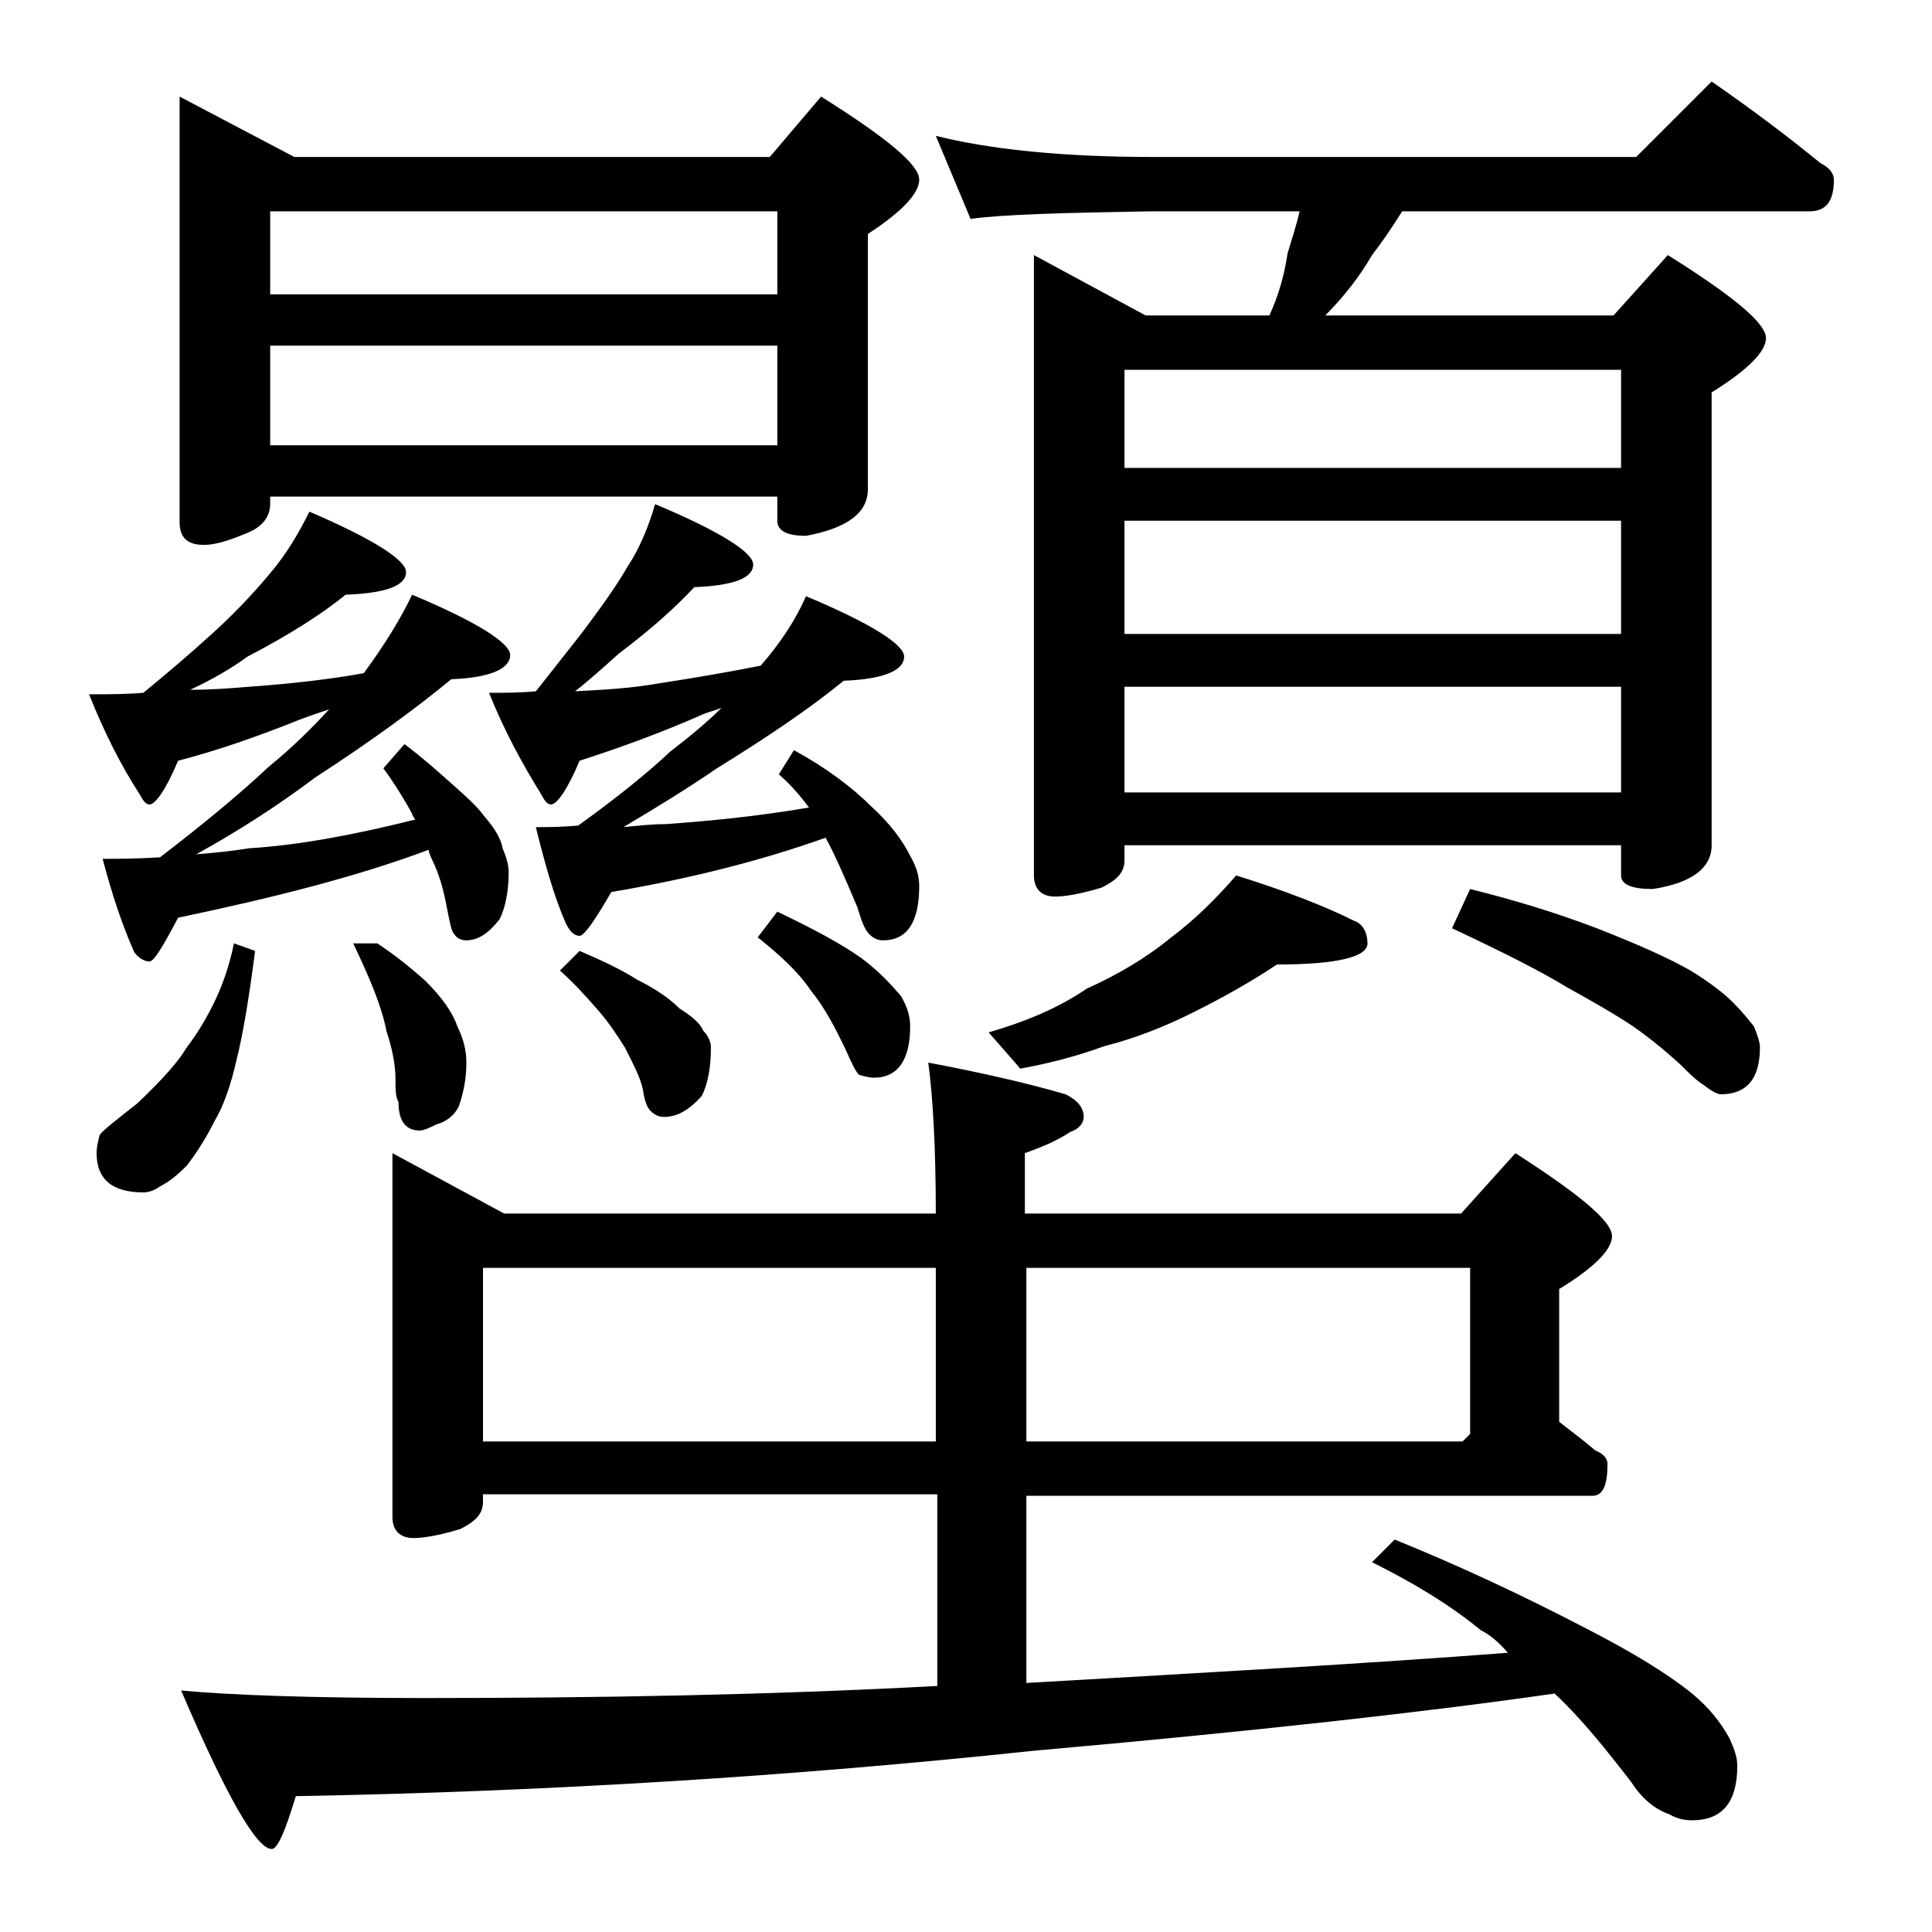
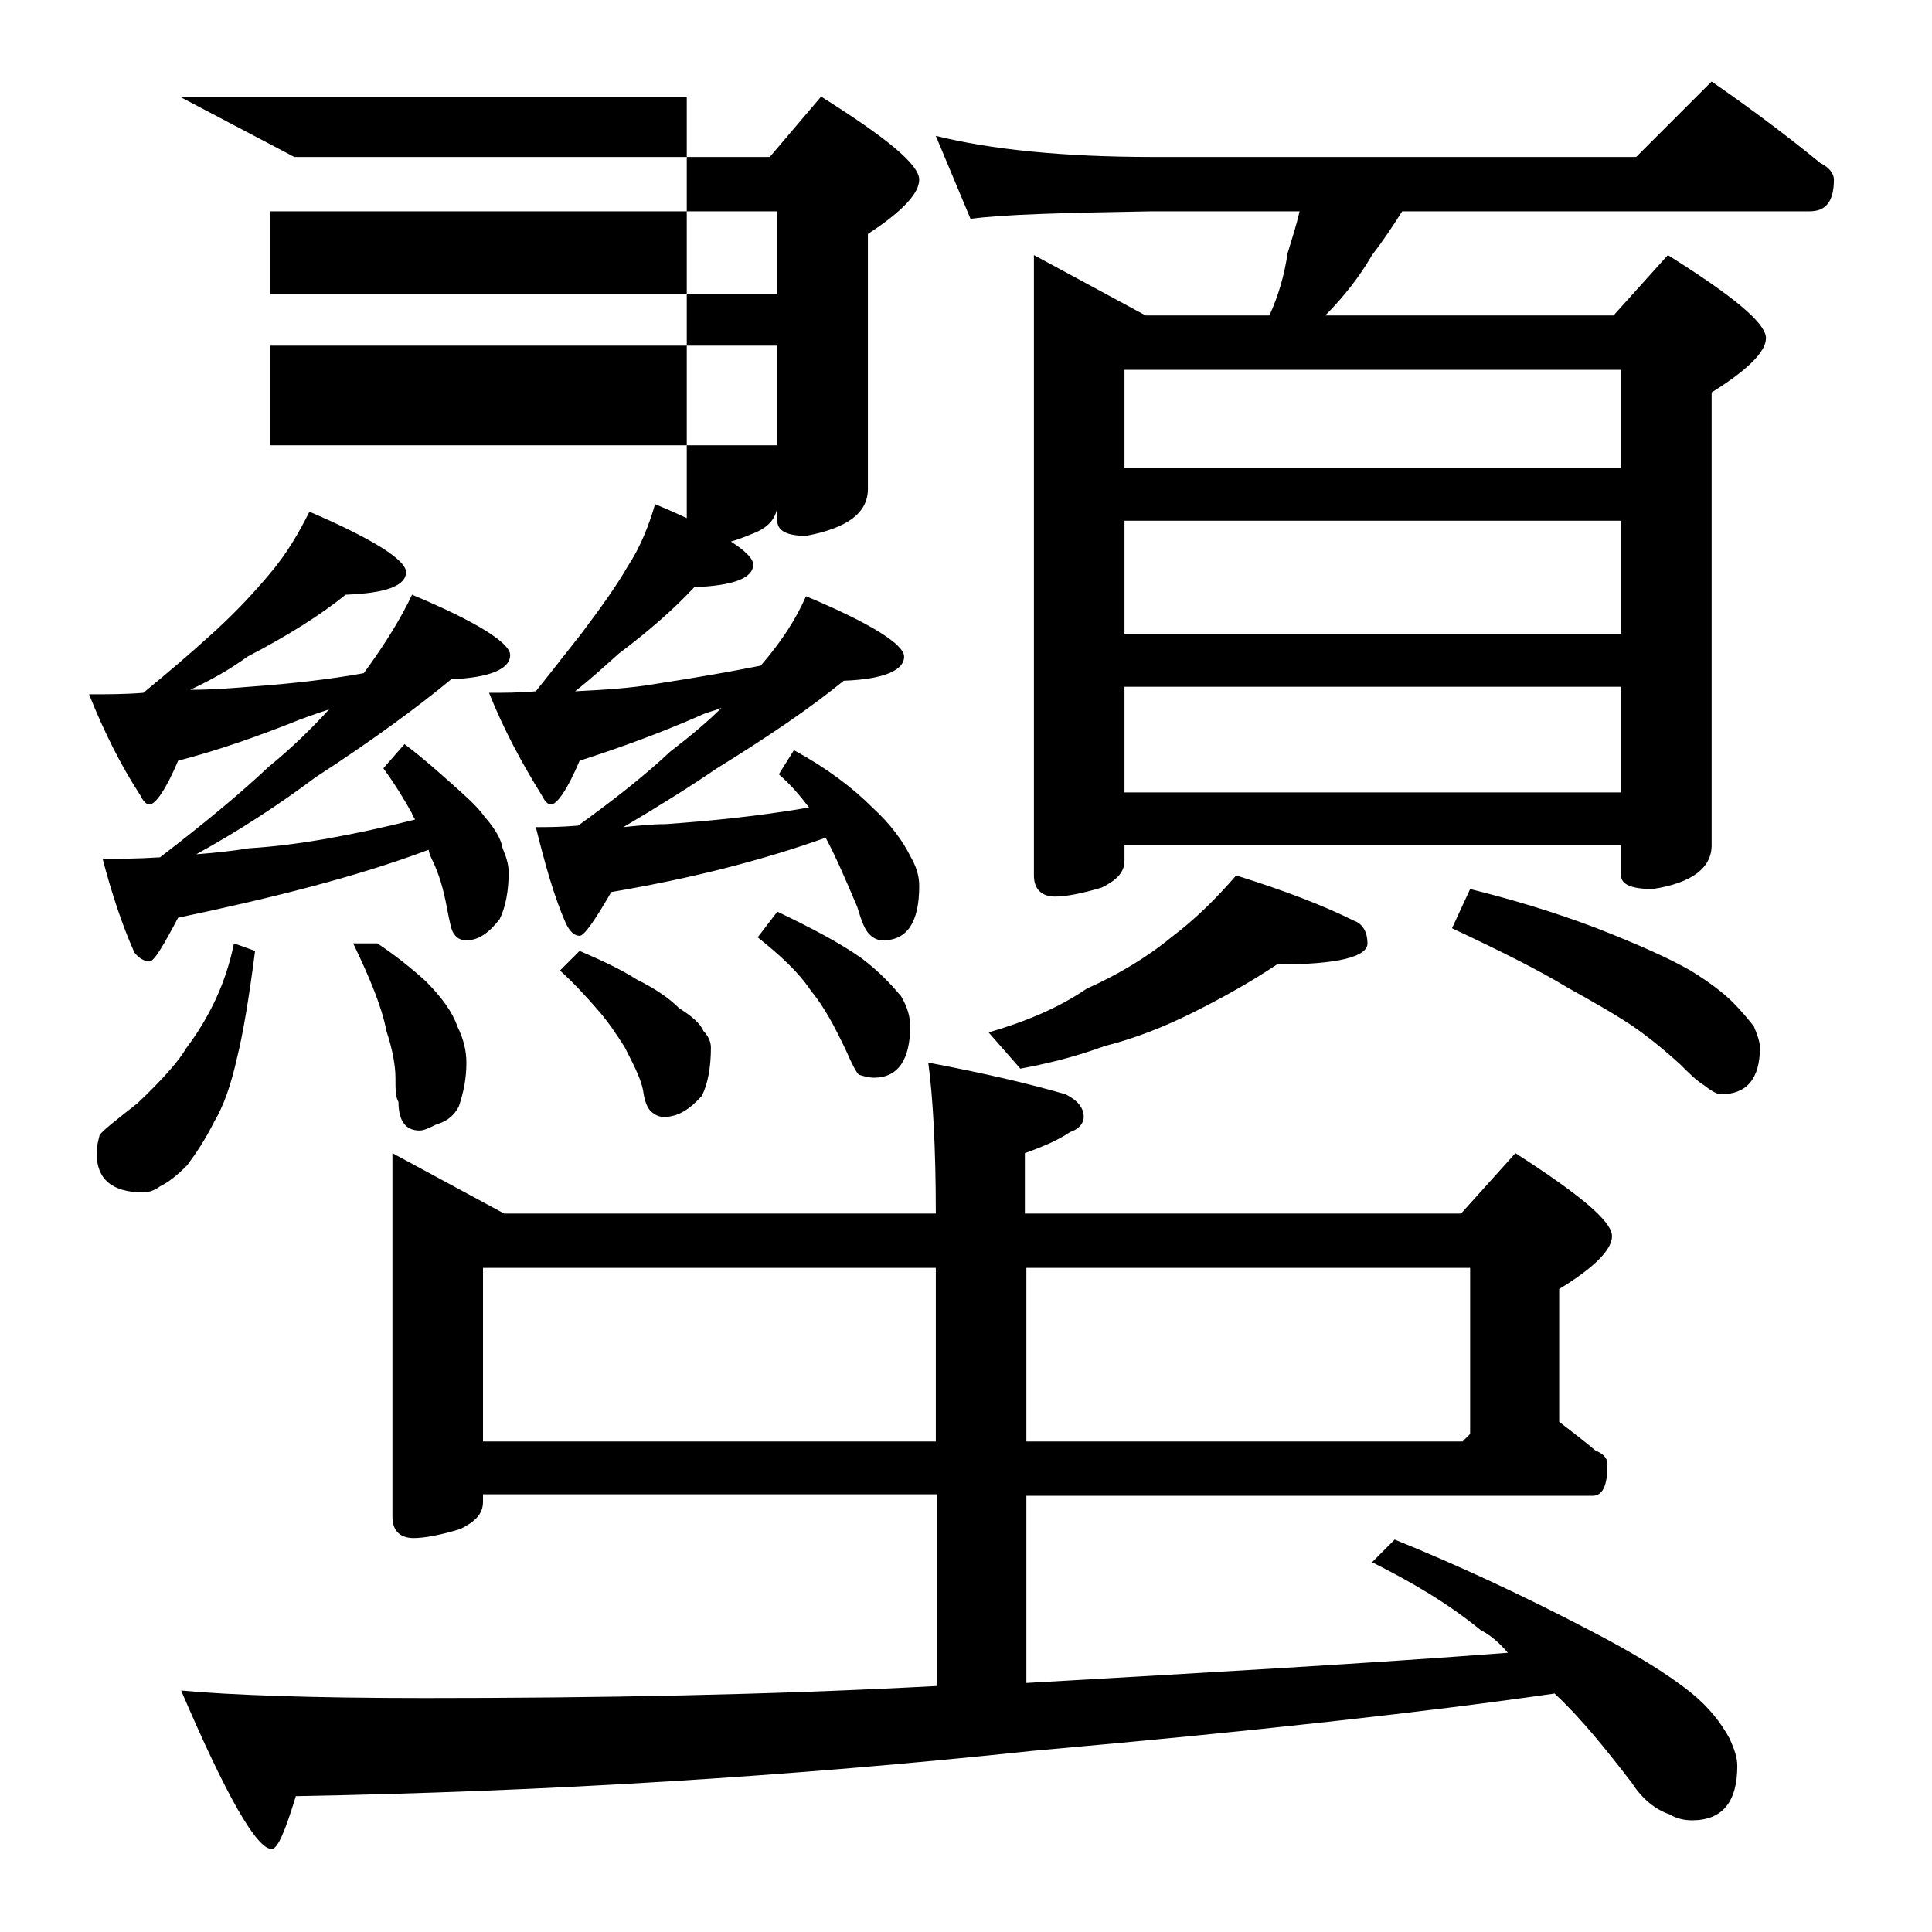
<svg xmlns="http://www.w3.org/2000/svg" version="1.1" id="Layer_1" x="0px" y="0px" viewBox="0 0 128 128" enable-background="new 0 0 128 128" xml:space="preserve">
-   <path d="M20.5,33.9c4.2,1.8,6.4,3.2,6.4,4c0,0.9-1.3,1.4-4,1.5c-1.6,1.3-3.8,2.7-6.5,4.1c-1.1,0.8-2.3,1.5-3.8,2.2  c1.4,0,2.7-0.1,3.9-0.2c2.8-0.2,5.4-0.5,7.6-0.9c1.4-1.9,2.5-3.7,3.2-5.2c4.3,1.8,6.5,3.2,6.5,4c0,0.9-1.3,1.5-3.9,1.6  c-2.3,1.9-5.3,4.1-9,6.5c-2.4,1.8-5,3.5-7.9,5.1c1.2-0.1,2.3-0.2,3.5-0.4c3.3-0.2,7-0.9,11-1.9c-0.1-0.2-0.2-0.3-0.2-0.4  c-0.5-0.9-1.1-1.9-1.9-3l1.4-1.6c1.2,0.9,2.2,1.8,3.1,2.6c0.9,0.8,1.7,1.5,2.2,2.2c0.7,0.8,1.1,1.5,1.2,2.1c0.2,0.5,0.4,1,0.4,1.6  c0,1.2-0.2,2.3-0.6,3.1c-0.7,0.9-1.4,1.4-2.2,1.4c-0.3,0-0.6-0.1-0.8-0.4c-0.2-0.2-0.3-0.8-0.5-1.8c-0.2-1.1-0.5-2.2-1-3.2  c-0.1-0.2-0.2-0.5-0.2-0.6c-4.8,1.8-10.4,3.2-16.6,4.5c-1,1.9-1.6,2.9-1.9,2.9c-0.3,0-0.7-0.2-1-0.6c-0.8-1.8-1.5-3.9-2.1-6.2  c0.9,0,2.2,0,3.8-0.1c3-2.3,5.4-4.3,7.2-6c1.6-1.3,2.9-2.6,4-3.8c-0.9,0.3-1.8,0.6-2.5,0.9c-2.3,0.9-4.8,1.8-7.5,2.5  c-0.8,1.9-1.5,2.9-1.9,2.9c-0.2,0-0.4-0.2-0.6-0.6C8,50.7,6.9,48.5,5.9,46c1.2,0,2.4,0,3.6-0.1c1.7-1.4,3.1-2.6,4.2-3.6  c1.7-1.5,3-2.9,4.1-4.2C19,36.7,19.8,35.3,20.5,33.9z M15.5,62.5l1.4,0.5c-0.4,3.1-0.8,5.5-1.2,7.1c-0.4,1.8-0.9,3.2-1.5,4.2  c-0.6,1.2-1.2,2.1-1.8,2.9c-0.7,0.7-1.2,1.1-1.8,1.4C10.2,78.9,9.8,79,9.5,79c-2.1,0-3.1-0.9-3.1-2.6c0-0.4,0.1-0.8,0.2-1.2  c0.2-0.3,1.1-1,2.5-2.1c1.8-1.7,2.8-2.9,3.2-3.6c0.6-0.8,1.2-1.7,1.8-2.9C14.7,65.4,15.2,64,15.5,62.5z M11.9,6.4l7.6,4H51l3.4-4  c4.3,2.7,6.5,4.5,6.5,5.5c0,0.9-1.1,2.1-3.4,3.6v16.9c0,1.6-1.4,2.6-4.1,3.1c-1.2,0-1.9-0.3-1.9-1v-1.6H17.9v0.5  c0,0.8-0.5,1.5-1.5,1.9c-1.2,0.5-2.1,0.8-2.9,0.8c-1.1,0-1.6-0.5-1.6-1.5V6.4z M26,76.4l7.4,4H62c0-4.4-0.2-7.8-0.5-10  c3.7,0.7,6.7,1.4,9.1,2.1c0.8,0.4,1.2,0.9,1.2,1.5c0,0.4-0.3,0.8-0.9,1c-0.9,0.6-1.9,1-3,1.4v4h28.9l3.6-4c4.2,2.7,6.4,4.5,6.4,5.5  c0,0.9-1.2,2.1-3.5,3.5v8.8c0.9,0.7,1.7,1.3,2.4,1.9c0.5,0.2,0.8,0.5,0.8,0.9c0,1.4-0.3,2.1-1,2.1H68v12.4c12.2-0.7,22.8-1.3,31.9-2  c-0.6-0.7-1.2-1.2-1.8-1.5c-2.2-1.8-4.6-3.2-7.2-4.5l1.5-1.5c4.2,1.7,8.5,3.7,12.9,6c2.9,1.5,5.2,2.9,6.8,4.2c1.1,0.9,1.9,1.9,2.5,3  c0.3,0.7,0.5,1.2,0.5,1.8c0,2.4-1,3.6-3,3.6c-0.5,0-1-0.1-1.5-0.4c-0.9-0.3-1.8-1-2.5-2.1c-1.7-2.2-3.3-4.2-5-5.8l-0.1-0.1  c-8.3,1.2-19.9,2.5-34.6,3.8c-16,1.7-32.2,2.7-48.8,3c-0.7,2.3-1.2,3.5-1.6,3.5c-1,0-3-3.5-6-10.5c3.2,0.3,8.6,0.5,16.1,0.5  c11.4,0,22.8-0.2,34-0.8V99H32v0.5c0,0.8-0.5,1.3-1.5,1.8c-1.3,0.4-2.4,0.6-3.1,0.6c-0.9,0-1.4-0.5-1.4-1.4V76.4z M17.9,19.5h33.6  V14H17.9V19.5z M17.9,29.5h33.6v-6.6H17.9V29.5z M25,62.5c1.2,0.8,2.2,1.6,3.2,2.5c1.1,1.1,1.8,2.1,2.1,3c0.4,0.8,0.6,1.6,0.6,2.4  c0,1.1-0.2,2-0.5,2.9c-0.3,0.6-0.8,1-1.5,1.2c-0.4,0.2-0.8,0.4-1.1,0.4c-0.9,0-1.4-0.6-1.4-1.9c-0.2-0.3-0.2-0.9-0.2-1.6  c0-0.8-0.2-1.9-0.6-3.1c-0.3-1.6-1.1-3.5-2.2-5.8H25z M32,95.5h30V84H32V95.5z M43.4,33.4c4.3,1.8,6.5,3.2,6.5,4  c0,0.9-1.3,1.4-3.9,1.5c-1.3,1.4-3,2.9-5,4.4c-1,0.9-2,1.8-2.9,2.5c1.9-0.1,3.7-0.2,5.4-0.5c2.6-0.4,4.9-0.8,6.9-1.2  c1.3-1.5,2.3-3,3-4.6c4.3,1.8,6.5,3.2,6.5,4c0,0.9-1.3,1.5-4,1.6c-2.2,1.8-5,3.7-8.4,5.8c-1.9,1.3-4,2.6-6.2,3.9  c1-0.1,1.9-0.2,2.8-0.2c2.8-0.2,6-0.5,9.5-1.1c-0.6-0.8-1.2-1.5-2-2.2l1-1.6c2.2,1.2,3.9,2.5,5.2,3.8c1.2,1.1,2,2.2,2.5,3.2  c0.4,0.7,0.6,1.3,0.6,2c0,2.4-0.8,3.6-2.4,3.6c-0.3,0-0.6-0.1-0.9-0.4s-0.5-0.8-0.8-1.8c-0.8-1.9-1.5-3.5-2.1-4.6  c-4.2,1.5-8.9,2.7-14.2,3.6C39.4,61,38.7,62,38.4,62c-0.3,0-0.6-0.2-0.9-0.8c-0.8-1.8-1.4-4-2-6.4c0.7,0,1.6,0,2.8-0.1  c2.5-1.8,4.5-3.4,6.1-4.9c1.3-1,2.5-2,3.4-2.9c-0.5,0.2-1,0.3-1.4,0.5c-2.5,1.1-5.2,2.1-8,3c-0.8,1.9-1.5,2.9-1.9,2.9  c-0.2,0-0.4-0.2-0.6-0.6c-1.3-2.1-2.5-4.3-3.5-6.8c1,0,2,0,3.1-0.1c1.2-1.5,2.2-2.8,3-3.8c1.2-1.6,2.3-3.1,3.1-4.5  C42.4,36.3,43,34.8,43.4,33.4z M38.4,63c1.4,0.6,2.7,1.2,3.8,1.9c1.2,0.6,2.1,1.2,2.8,1.9c0.8,0.5,1.4,1,1.6,1.5  c0.3,0.3,0.5,0.7,0.5,1.1c0,1.3-0.2,2.4-0.6,3.2c-0.8,0.9-1.6,1.4-2.5,1.4c-0.3,0-0.6-0.1-0.9-0.4c-0.2-0.2-0.4-0.6-0.5-1.4  c-0.2-0.9-0.7-1.8-1.2-2.8c-0.5-0.8-1.1-1.7-1.8-2.5c-0.7-0.8-1.5-1.7-2.5-2.6L38.4,63z M51.5,60.4c2.3,1.1,4.2,2.1,5.6,3.1  c1.2,0.9,2,1.8,2.6,2.5c0.4,0.7,0.6,1.3,0.6,2c0,2.2-0.8,3.4-2.4,3.4c-0.3,0-0.7-0.1-1-0.2c-0.2-0.2-0.5-0.8-0.8-1.5  c-0.8-1.7-1.5-3-2.4-4.1c-0.8-1.2-2-2.3-3.5-3.5L51.5,60.4z M62,9c3.6,0.9,8.4,1.4,14.4,1.4h32l5-5c2.6,1.8,5,3.6,7.2,5.4  c0.6,0.3,0.9,0.7,0.9,1.1c0,1.4-0.5,2.1-1.6,2.1h-27c-0.7,1.1-1.3,2-2,2.9c-0.8,1.4-1.9,2.8-3.1,4h19.1l3.6-4  c4.3,2.7,6.5,4.5,6.5,5.5c0,0.9-1.2,2.1-3.6,3.6v30c0,1.5-1.3,2.5-3.9,2.9c-1.4,0-2.1-0.3-2.1-0.9v-2H74.5v1c0,0.8-0.5,1.3-1.5,1.8  c-1.3,0.4-2.4,0.6-3.1,0.6c-0.9,0-1.4-0.5-1.4-1.4V16.9l7.4,4h8.2c0.6-1.3,1-2.7,1.2-4.1c0.3-1,0.6-1.9,0.8-2.8h-9.8  c-5.8,0.1-9.8,0.2-12,0.5L62,9z M81.9,58c3.2,1,5.8,2,7.8,3c0.6,0.2,0.9,0.8,0.9,1.5c0,0.9-2,1.4-6,1.4c-1.8,1.2-3.6,2.2-5.6,3.2  c-1.8,0.9-3.8,1.7-5.8,2.2c-2.2,0.8-4,1.2-5.6,1.5l-2.1-2.4c2.4-0.7,4.6-1.6,6.5-2.9c2-0.9,3.9-2,5.6-3.4  C79.2,60.9,80.6,59.5,81.9,58z M68,84v11.5h28.9l0.5-0.5V84H68z M74.5,31h32.9v-6.5H74.5V31z M74.5,42h32.9v-7.5H74.5V42z   M74.5,52.5h32.9v-7H74.5V52.5z M97.4,58.9c2.8,0.7,5.5,1.5,8.4,2.6c2.8,1.1,4.8,2,6.2,2.8c1.3,0.8,2.2,1.5,2.8,2.1  c0.6,0.6,1,1.1,1.4,1.6c0.2,0.5,0.4,1,0.4,1.4c0,2.1-0.9,3.1-2.6,3.1c-0.2,0-0.6-0.2-1.1-0.6c-0.5-0.3-1-0.8-1.6-1.4  c-1.1-1-2.1-1.8-3.1-2.5c-1.2-0.8-2.6-1.6-4.4-2.6c-1.8-1.1-4.4-2.4-7.6-3.9L97.4,58.9z" />
+   <path d="M20.5,33.9c4.2,1.8,6.4,3.2,6.4,4c0,0.9-1.3,1.4-4,1.5c-1.6,1.3-3.8,2.7-6.5,4.1c-1.1,0.8-2.3,1.5-3.8,2.2  c1.4,0,2.7-0.1,3.9-0.2c2.8-0.2,5.4-0.5,7.6-0.9c1.4-1.9,2.5-3.7,3.2-5.2c4.3,1.8,6.5,3.2,6.5,4c0,0.9-1.3,1.5-3.9,1.6  c-2.3,1.9-5.3,4.1-9,6.5c-2.4,1.8-5,3.5-7.9,5.1c1.2-0.1,2.3-0.2,3.5-0.4c3.3-0.2,7-0.9,11-1.9c-0.1-0.2-0.2-0.3-0.2-0.4  c-0.5-0.9-1.1-1.9-1.9-3l1.4-1.6c1.2,0.9,2.2,1.8,3.1,2.6c0.9,0.8,1.7,1.5,2.2,2.2c0.7,0.8,1.1,1.5,1.2,2.1c0.2,0.5,0.4,1,0.4,1.6  c0,1.2-0.2,2.3-0.6,3.1c-0.7,0.9-1.4,1.4-2.2,1.4c-0.3,0-0.6-0.1-0.8-0.4c-0.2-0.2-0.3-0.8-0.5-1.8c-0.2-1.1-0.5-2.2-1-3.2  c-0.1-0.2-0.2-0.5-0.2-0.6c-4.8,1.8-10.4,3.2-16.6,4.5c-1,1.9-1.6,2.9-1.9,2.9c-0.3,0-0.7-0.2-1-0.6c-0.8-1.8-1.5-3.9-2.1-6.2  c0.9,0,2.2,0,3.8-0.1c3-2.3,5.4-4.3,7.2-6c1.6-1.3,2.9-2.6,4-3.8c-0.9,0.3-1.8,0.6-2.5,0.9c-2.3,0.9-4.8,1.8-7.5,2.5  c-0.8,1.9-1.5,2.9-1.9,2.9c-0.2,0-0.4-0.2-0.6-0.6C8,50.7,6.9,48.5,5.9,46c1.2,0,2.4,0,3.6-0.1c1.7-1.4,3.1-2.6,4.2-3.6  c1.7-1.5,3-2.9,4.1-4.2C19,36.7,19.8,35.3,20.5,33.9z M15.5,62.5l1.4,0.5c-0.4,3.1-0.8,5.5-1.2,7.1c-0.4,1.8-0.9,3.2-1.5,4.2  c-0.6,1.2-1.2,2.1-1.8,2.9c-0.7,0.7-1.2,1.1-1.8,1.4C10.2,78.9,9.8,79,9.5,79c-2.1,0-3.1-0.9-3.1-2.6c0-0.4,0.1-0.8,0.2-1.2  c0.2-0.3,1.1-1,2.5-2.1c1.8-1.7,2.8-2.9,3.2-3.6c0.6-0.8,1.2-1.7,1.8-2.9C14.7,65.4,15.2,64,15.5,62.5z M11.9,6.4l7.6,4H51l3.4-4  c4.3,2.7,6.5,4.5,6.5,5.5c0,0.9-1.1,2.1-3.4,3.6v16.9c0,1.6-1.4,2.6-4.1,3.1c-1.2,0-1.9-0.3-1.9-1v-1.6v0.5  c0,0.8-0.5,1.5-1.5,1.9c-1.2,0.5-2.1,0.8-2.9,0.8c-1.1,0-1.6-0.5-1.6-1.5V6.4z M26,76.4l7.4,4H62c0-4.4-0.2-7.8-0.5-10  c3.7,0.7,6.7,1.4,9.1,2.1c0.8,0.4,1.2,0.9,1.2,1.5c0,0.4-0.3,0.8-0.9,1c-0.9,0.6-1.9,1-3,1.4v4h28.9l3.6-4c4.2,2.7,6.4,4.5,6.4,5.5  c0,0.9-1.2,2.1-3.5,3.5v8.8c0.9,0.7,1.7,1.3,2.4,1.9c0.5,0.2,0.8,0.5,0.8,0.9c0,1.4-0.3,2.1-1,2.1H68v12.4c12.2-0.7,22.8-1.3,31.9-2  c-0.6-0.7-1.2-1.2-1.8-1.5c-2.2-1.8-4.6-3.2-7.2-4.5l1.5-1.5c4.2,1.7,8.5,3.7,12.9,6c2.9,1.5,5.2,2.9,6.8,4.2c1.1,0.9,1.9,1.9,2.5,3  c0.3,0.7,0.5,1.2,0.5,1.8c0,2.4-1,3.6-3,3.6c-0.5,0-1-0.1-1.5-0.4c-0.9-0.3-1.8-1-2.5-2.1c-1.7-2.2-3.3-4.2-5-5.8l-0.1-0.1  c-8.3,1.2-19.9,2.5-34.6,3.8c-16,1.7-32.2,2.7-48.8,3c-0.7,2.3-1.2,3.5-1.6,3.5c-1,0-3-3.5-6-10.5c3.2,0.3,8.6,0.5,16.1,0.5  c11.4,0,22.8-0.2,34-0.8V99H32v0.5c0,0.8-0.5,1.3-1.5,1.8c-1.3,0.4-2.4,0.6-3.1,0.6c-0.9,0-1.4-0.5-1.4-1.4V76.4z M17.9,19.5h33.6  V14H17.9V19.5z M17.9,29.5h33.6v-6.6H17.9V29.5z M25,62.5c1.2,0.8,2.2,1.6,3.2,2.5c1.1,1.1,1.8,2.1,2.1,3c0.4,0.8,0.6,1.6,0.6,2.4  c0,1.1-0.2,2-0.5,2.9c-0.3,0.6-0.8,1-1.5,1.2c-0.4,0.2-0.8,0.4-1.1,0.4c-0.9,0-1.4-0.6-1.4-1.9c-0.2-0.3-0.2-0.9-0.2-1.6  c0-0.8-0.2-1.9-0.6-3.1c-0.3-1.6-1.1-3.5-2.2-5.8H25z M32,95.5h30V84H32V95.5z M43.4,33.4c4.3,1.8,6.5,3.2,6.5,4  c0,0.9-1.3,1.4-3.9,1.5c-1.3,1.4-3,2.9-5,4.4c-1,0.9-2,1.8-2.9,2.5c1.9-0.1,3.7-0.2,5.4-0.5c2.6-0.4,4.9-0.8,6.9-1.2  c1.3-1.5,2.3-3,3-4.6c4.3,1.8,6.5,3.2,6.5,4c0,0.9-1.3,1.5-4,1.6c-2.2,1.8-5,3.7-8.4,5.8c-1.9,1.3-4,2.6-6.2,3.9  c1-0.1,1.9-0.2,2.8-0.2c2.8-0.2,6-0.5,9.5-1.1c-0.6-0.8-1.2-1.5-2-2.2l1-1.6c2.2,1.2,3.9,2.5,5.2,3.8c1.2,1.1,2,2.2,2.5,3.2  c0.4,0.7,0.6,1.3,0.6,2c0,2.4-0.8,3.6-2.4,3.6c-0.3,0-0.6-0.1-0.9-0.4s-0.5-0.8-0.8-1.8c-0.8-1.9-1.5-3.5-2.1-4.6  c-4.2,1.5-8.9,2.7-14.2,3.6C39.4,61,38.7,62,38.4,62c-0.3,0-0.6-0.2-0.9-0.8c-0.8-1.8-1.4-4-2-6.4c0.7,0,1.6,0,2.8-0.1  c2.5-1.8,4.5-3.4,6.1-4.9c1.3-1,2.5-2,3.4-2.9c-0.5,0.2-1,0.3-1.4,0.5c-2.5,1.1-5.2,2.1-8,3c-0.8,1.9-1.5,2.9-1.9,2.9  c-0.2,0-0.4-0.2-0.6-0.6c-1.3-2.1-2.5-4.3-3.5-6.8c1,0,2,0,3.1-0.1c1.2-1.5,2.2-2.8,3-3.8c1.2-1.6,2.3-3.1,3.1-4.5  C42.4,36.3,43,34.8,43.4,33.4z M38.4,63c1.4,0.6,2.7,1.2,3.8,1.9c1.2,0.6,2.1,1.2,2.8,1.9c0.8,0.5,1.4,1,1.6,1.5  c0.3,0.3,0.5,0.7,0.5,1.1c0,1.3-0.2,2.4-0.6,3.2c-0.8,0.9-1.6,1.4-2.5,1.4c-0.3,0-0.6-0.1-0.9-0.4c-0.2-0.2-0.4-0.6-0.5-1.4  c-0.2-0.9-0.7-1.8-1.2-2.8c-0.5-0.8-1.1-1.7-1.8-2.5c-0.7-0.8-1.5-1.7-2.5-2.6L38.4,63z M51.5,60.4c2.3,1.1,4.2,2.1,5.6,3.1  c1.2,0.9,2,1.8,2.6,2.5c0.4,0.7,0.6,1.3,0.6,2c0,2.2-0.8,3.4-2.4,3.4c-0.3,0-0.7-0.1-1-0.2c-0.2-0.2-0.5-0.8-0.8-1.5  c-0.8-1.7-1.5-3-2.4-4.1c-0.8-1.2-2-2.3-3.5-3.5L51.5,60.4z M62,9c3.6,0.9,8.4,1.4,14.4,1.4h32l5-5c2.6,1.8,5,3.6,7.2,5.4  c0.6,0.3,0.9,0.7,0.9,1.1c0,1.4-0.5,2.1-1.6,2.1h-27c-0.7,1.1-1.3,2-2,2.9c-0.8,1.4-1.9,2.8-3.1,4h19.1l3.6-4  c4.3,2.7,6.5,4.5,6.5,5.5c0,0.9-1.2,2.1-3.6,3.6v30c0,1.5-1.3,2.5-3.9,2.9c-1.4,0-2.1-0.3-2.1-0.9v-2H74.5v1c0,0.8-0.5,1.3-1.5,1.8  c-1.3,0.4-2.4,0.6-3.1,0.6c-0.9,0-1.4-0.5-1.4-1.4V16.9l7.4,4h8.2c0.6-1.3,1-2.7,1.2-4.1c0.3-1,0.6-1.9,0.8-2.8h-9.8  c-5.8,0.1-9.8,0.2-12,0.5L62,9z M81.9,58c3.2,1,5.8,2,7.8,3c0.6,0.2,0.9,0.8,0.9,1.5c0,0.9-2,1.4-6,1.4c-1.8,1.2-3.6,2.2-5.6,3.2  c-1.8,0.9-3.8,1.7-5.8,2.2c-2.2,0.8-4,1.2-5.6,1.5l-2.1-2.4c2.4-0.7,4.6-1.6,6.5-2.9c2-0.9,3.9-2,5.6-3.4  C79.2,60.9,80.6,59.5,81.9,58z M68,84v11.5h28.9l0.5-0.5V84H68z M74.5,31h32.9v-6.5H74.5V31z M74.5,42h32.9v-7.5H74.5V42z   M74.5,52.5h32.9v-7H74.5V52.5z M97.4,58.9c2.8,0.7,5.5,1.5,8.4,2.6c2.8,1.1,4.8,2,6.2,2.8c1.3,0.8,2.2,1.5,2.8,2.1  c0.6,0.6,1,1.1,1.4,1.6c0.2,0.5,0.4,1,0.4,1.4c0,2.1-0.9,3.1-2.6,3.1c-0.2,0-0.6-0.2-1.1-0.6c-0.5-0.3-1-0.8-1.6-1.4  c-1.1-1-2.1-1.8-3.1-2.5c-1.2-0.8-2.6-1.6-4.4-2.6c-1.8-1.1-4.4-2.4-7.6-3.9L97.4,58.9z" />
</svg>